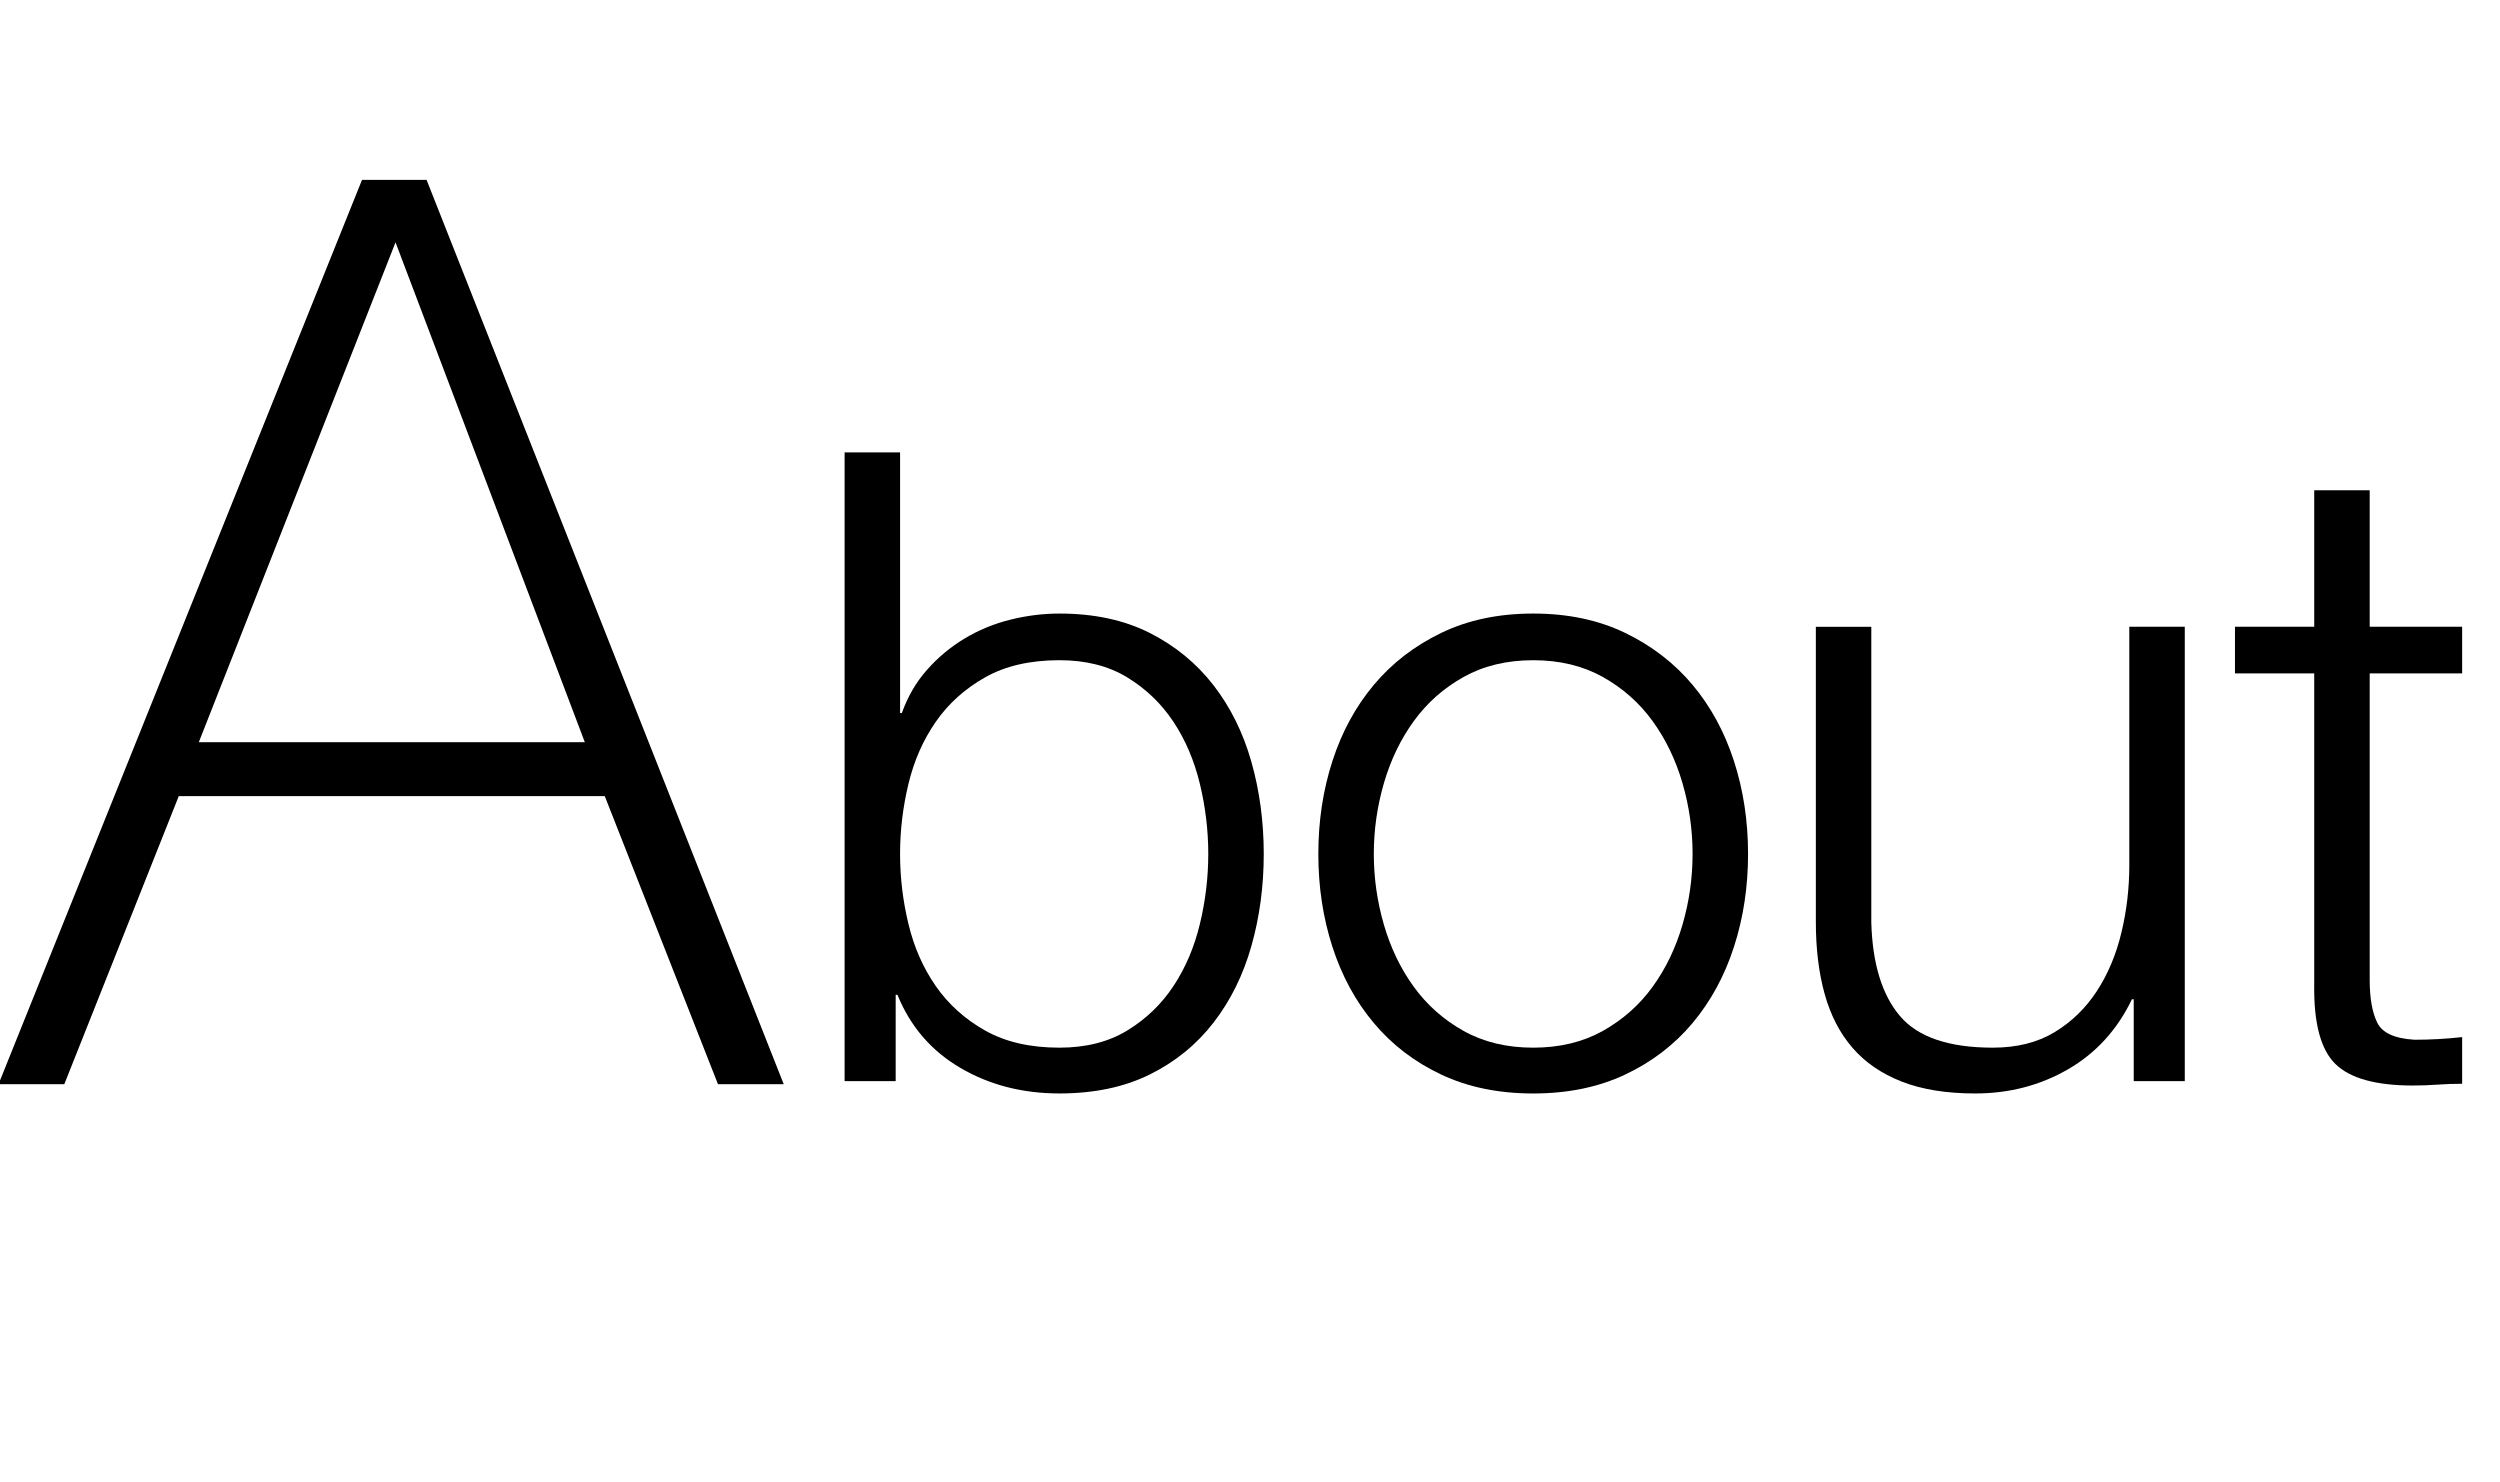
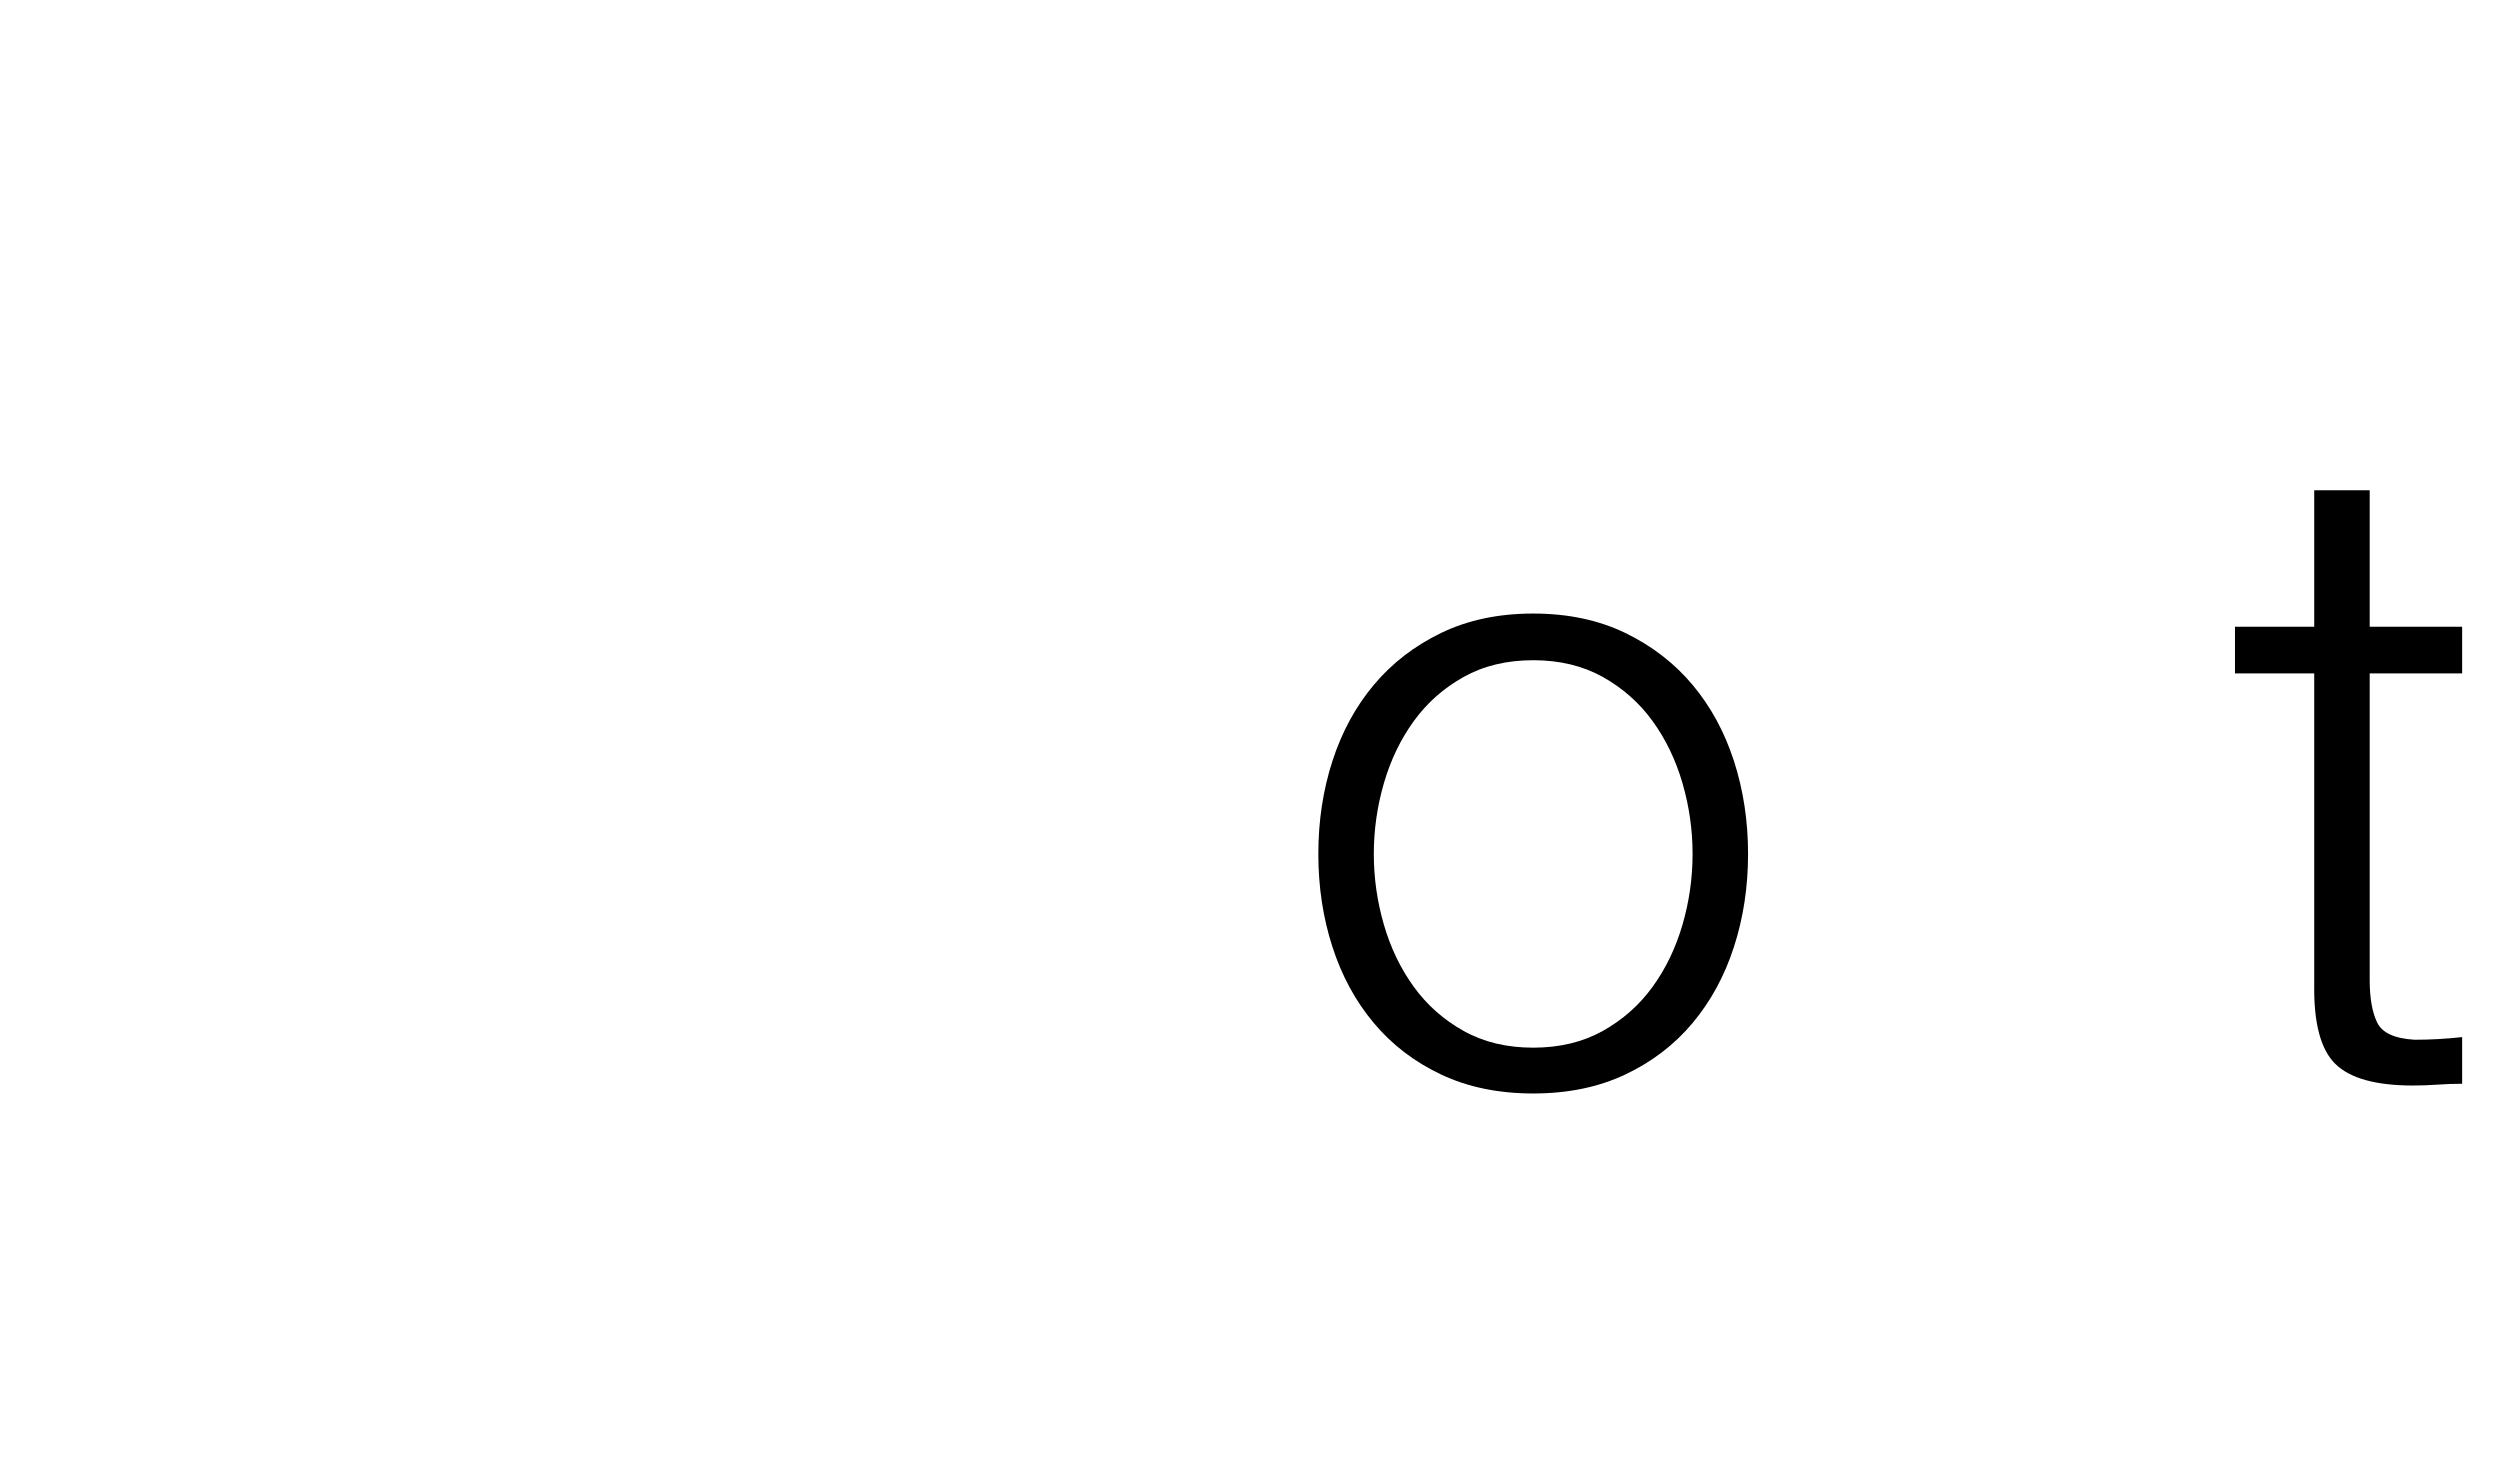
<svg xmlns="http://www.w3.org/2000/svg" id="_レイヤー_2" viewBox="0 0 202.713 120.145">
  <g id="_レイヤー_3">
    <g>
-       <path d="M29.523,14.835h4.896l28.763,72.828h-4.794l-9.179-23.358H14.325l-9.281,23.358H.249L29.523,14.835Zm18.258,45.594l-15.605-41.208h-.204L15.753,60.43H47.781Z" style="stroke:#000; stroke-miterlimit:10; stroke-width:.5px;" />
-       <path d="M72.983,36.684v21.134h.143c.476-1.332,1.153-2.499,2.035-3.498,.88-1,1.892-1.844,3.034-2.535,1.143-.69,2.38-1.202,3.713-1.535,1.332-.333,2.665-.5,3.999-.5,2.808,0,5.247,.524,7.318,1.571,2.07,1.048,3.795,2.463,5.176,4.248s2.403,3.856,3.07,6.212c.666,2.356,1,4.844,1,7.461,0,2.619-.334,5.106-1,7.461-.667,2.356-1.69,4.427-3.07,6.212s-3.106,3.189-5.176,4.212c-2.071,1.023-4.511,1.536-7.318,1.536-2.999,0-5.677-.691-8.033-2.071-2.356-1.38-4.059-3.356-5.104-5.926h-.144v6.997h-4.141V36.684h4.498Zm24.311,26.882c-.453-1.88-1.167-3.558-2.142-5.034-.977-1.475-2.226-2.677-3.749-3.606s-3.356-1.393-5.497-1.393c-2.381,0-4.392,.464-6.034,1.393-1.642,.928-2.975,2.131-3.998,3.606-1.024,1.476-1.762,3.154-2.213,5.034-.453,1.881-.679,3.773-.679,5.676,0,1.905,.226,3.797,.679,5.676,.451,1.881,1.188,3.559,2.213,5.034,1.023,1.476,2.356,2.678,3.998,3.606,1.643,.928,3.653,1.392,6.034,1.392,2.142,0,3.974-.464,5.497-1.392s2.772-2.13,3.749-3.606c.975-1.475,1.688-3.152,2.142-5.034,.452-1.879,.679-3.772,.679-5.676,0-1.903-.227-3.795-.679-5.676Z" />
      <path d="M131.781,51.321c2.165,1.048,3.986,2.452,5.462,4.213,1.475,1.761,2.594,3.82,3.356,6.176,.762,2.356,1.143,4.868,1.143,7.533,0,2.667-.381,5.177-1.143,7.533-.762,2.356-1.881,4.416-3.356,6.176-1.476,1.762-3.297,3.154-5.462,4.177-2.167,1.023-4.653,1.536-7.461,1.536-2.81,0-5.296-.513-7.462-1.536s-3.987-2.415-5.462-4.177c-1.476-1.76-2.595-3.82-3.356-6.176-.763-2.356-1.143-4.866-1.143-7.533,0-2.665,.38-5.176,1.143-7.533,.761-2.356,1.88-4.415,3.356-6.176,1.475-1.761,3.296-3.165,5.462-4.213,2.166-1.046,4.652-1.571,7.462-1.571,2.808,0,5.294,.524,7.461,1.571Zm-13.102,3.57c-1.619,.905-2.964,2.095-4.034,3.57-1.071,1.476-1.881,3.154-2.428,5.034-.548,1.881-.821,3.796-.821,5.748,0,1.953,.273,3.868,.821,5.748,.547,1.881,1.356,3.559,2.428,5.034,1.07,1.476,2.415,2.666,4.034,3.57,1.617,.905,3.498,1.356,5.641,1.356s4.021-.452,5.641-1.356c1.617-.904,2.963-2.094,4.033-3.57,1.071-1.475,1.88-3.153,2.428-5.034,.547-1.88,.821-3.795,.821-5.748,0-1.951-.274-3.867-.821-5.748-.548-1.88-1.356-3.558-2.428-5.034-1.07-1.475-2.416-2.665-4.033-3.57-1.619-.904-3.499-1.357-5.641-1.357s-4.023,.453-5.641,1.357Z" />
-       <path d="M173.013,87.664v-6.64h-.144c-1.19,2.476-2.916,4.368-5.176,5.676-2.262,1.309-4.772,1.964-7.533,1.964-2.332,0-4.319-.321-5.962-.964-1.642-.643-2.976-1.559-3.998-2.749-1.024-1.189-1.773-2.642-2.248-4.355-.477-1.714-.714-3.665-.714-5.855v-23.919h4.497v23.99c.095,3.333,.868,5.855,2.32,7.568,1.451,1.714,3.963,2.57,7.533,2.57,1.951,0,3.616-.416,4.997-1.25,1.381-.832,2.522-1.939,3.428-3.32,.903-1.38,1.57-2.963,1.999-4.748,.429-1.785,.643-3.606,.643-5.462v-19.349h4.498v36.842h-4.141Z" />
      <path d="M199.644,50.821v3.784h-7.497v24.847c0,1.476,.202,2.63,.607,3.463,.403,.834,1.415,1.297,3.034,1.392,1.285,0,2.57-.071,3.856-.214v3.784c-.667,0-1.333,.023-1.999,.071-.667,.047-1.333,.072-1.999,.072-2.999,0-5.094-.583-6.283-1.75-1.19-1.166-1.762-3.32-1.714-6.462v-25.204h-6.426v-3.784h6.426v-11.067h4.498v11.067h7.497Z" />
    </g>
  </g>
</svg>